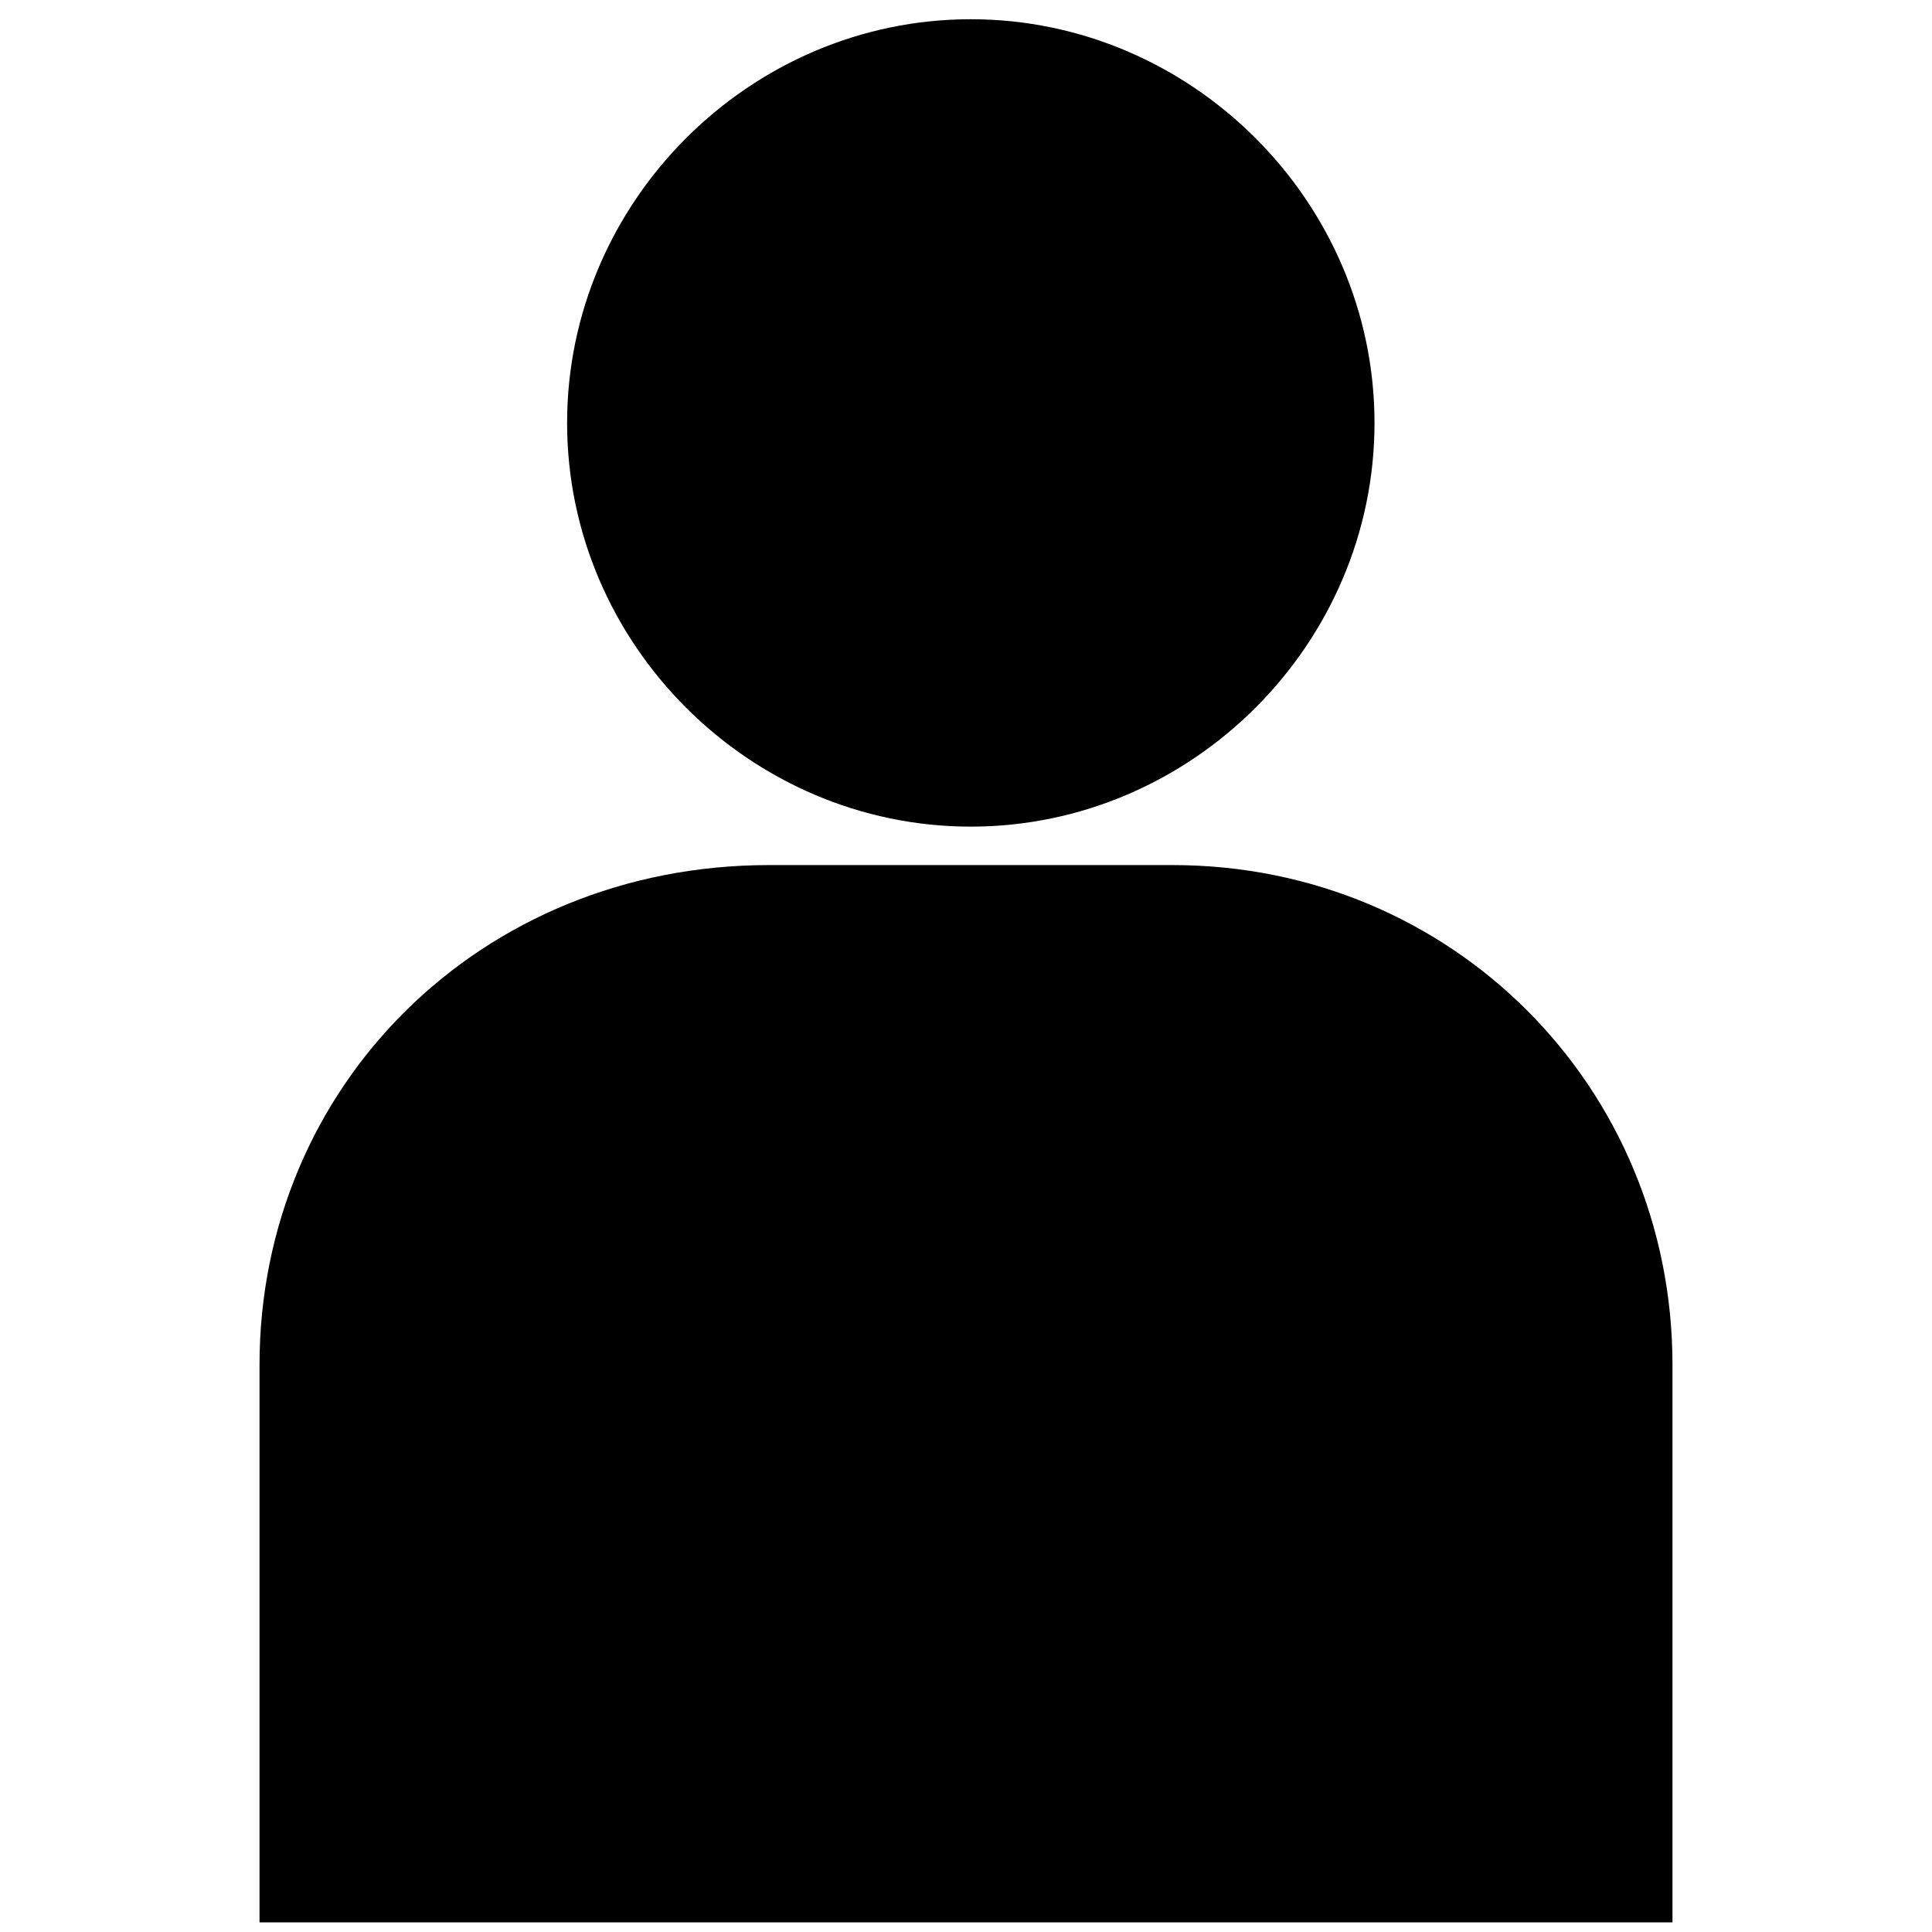
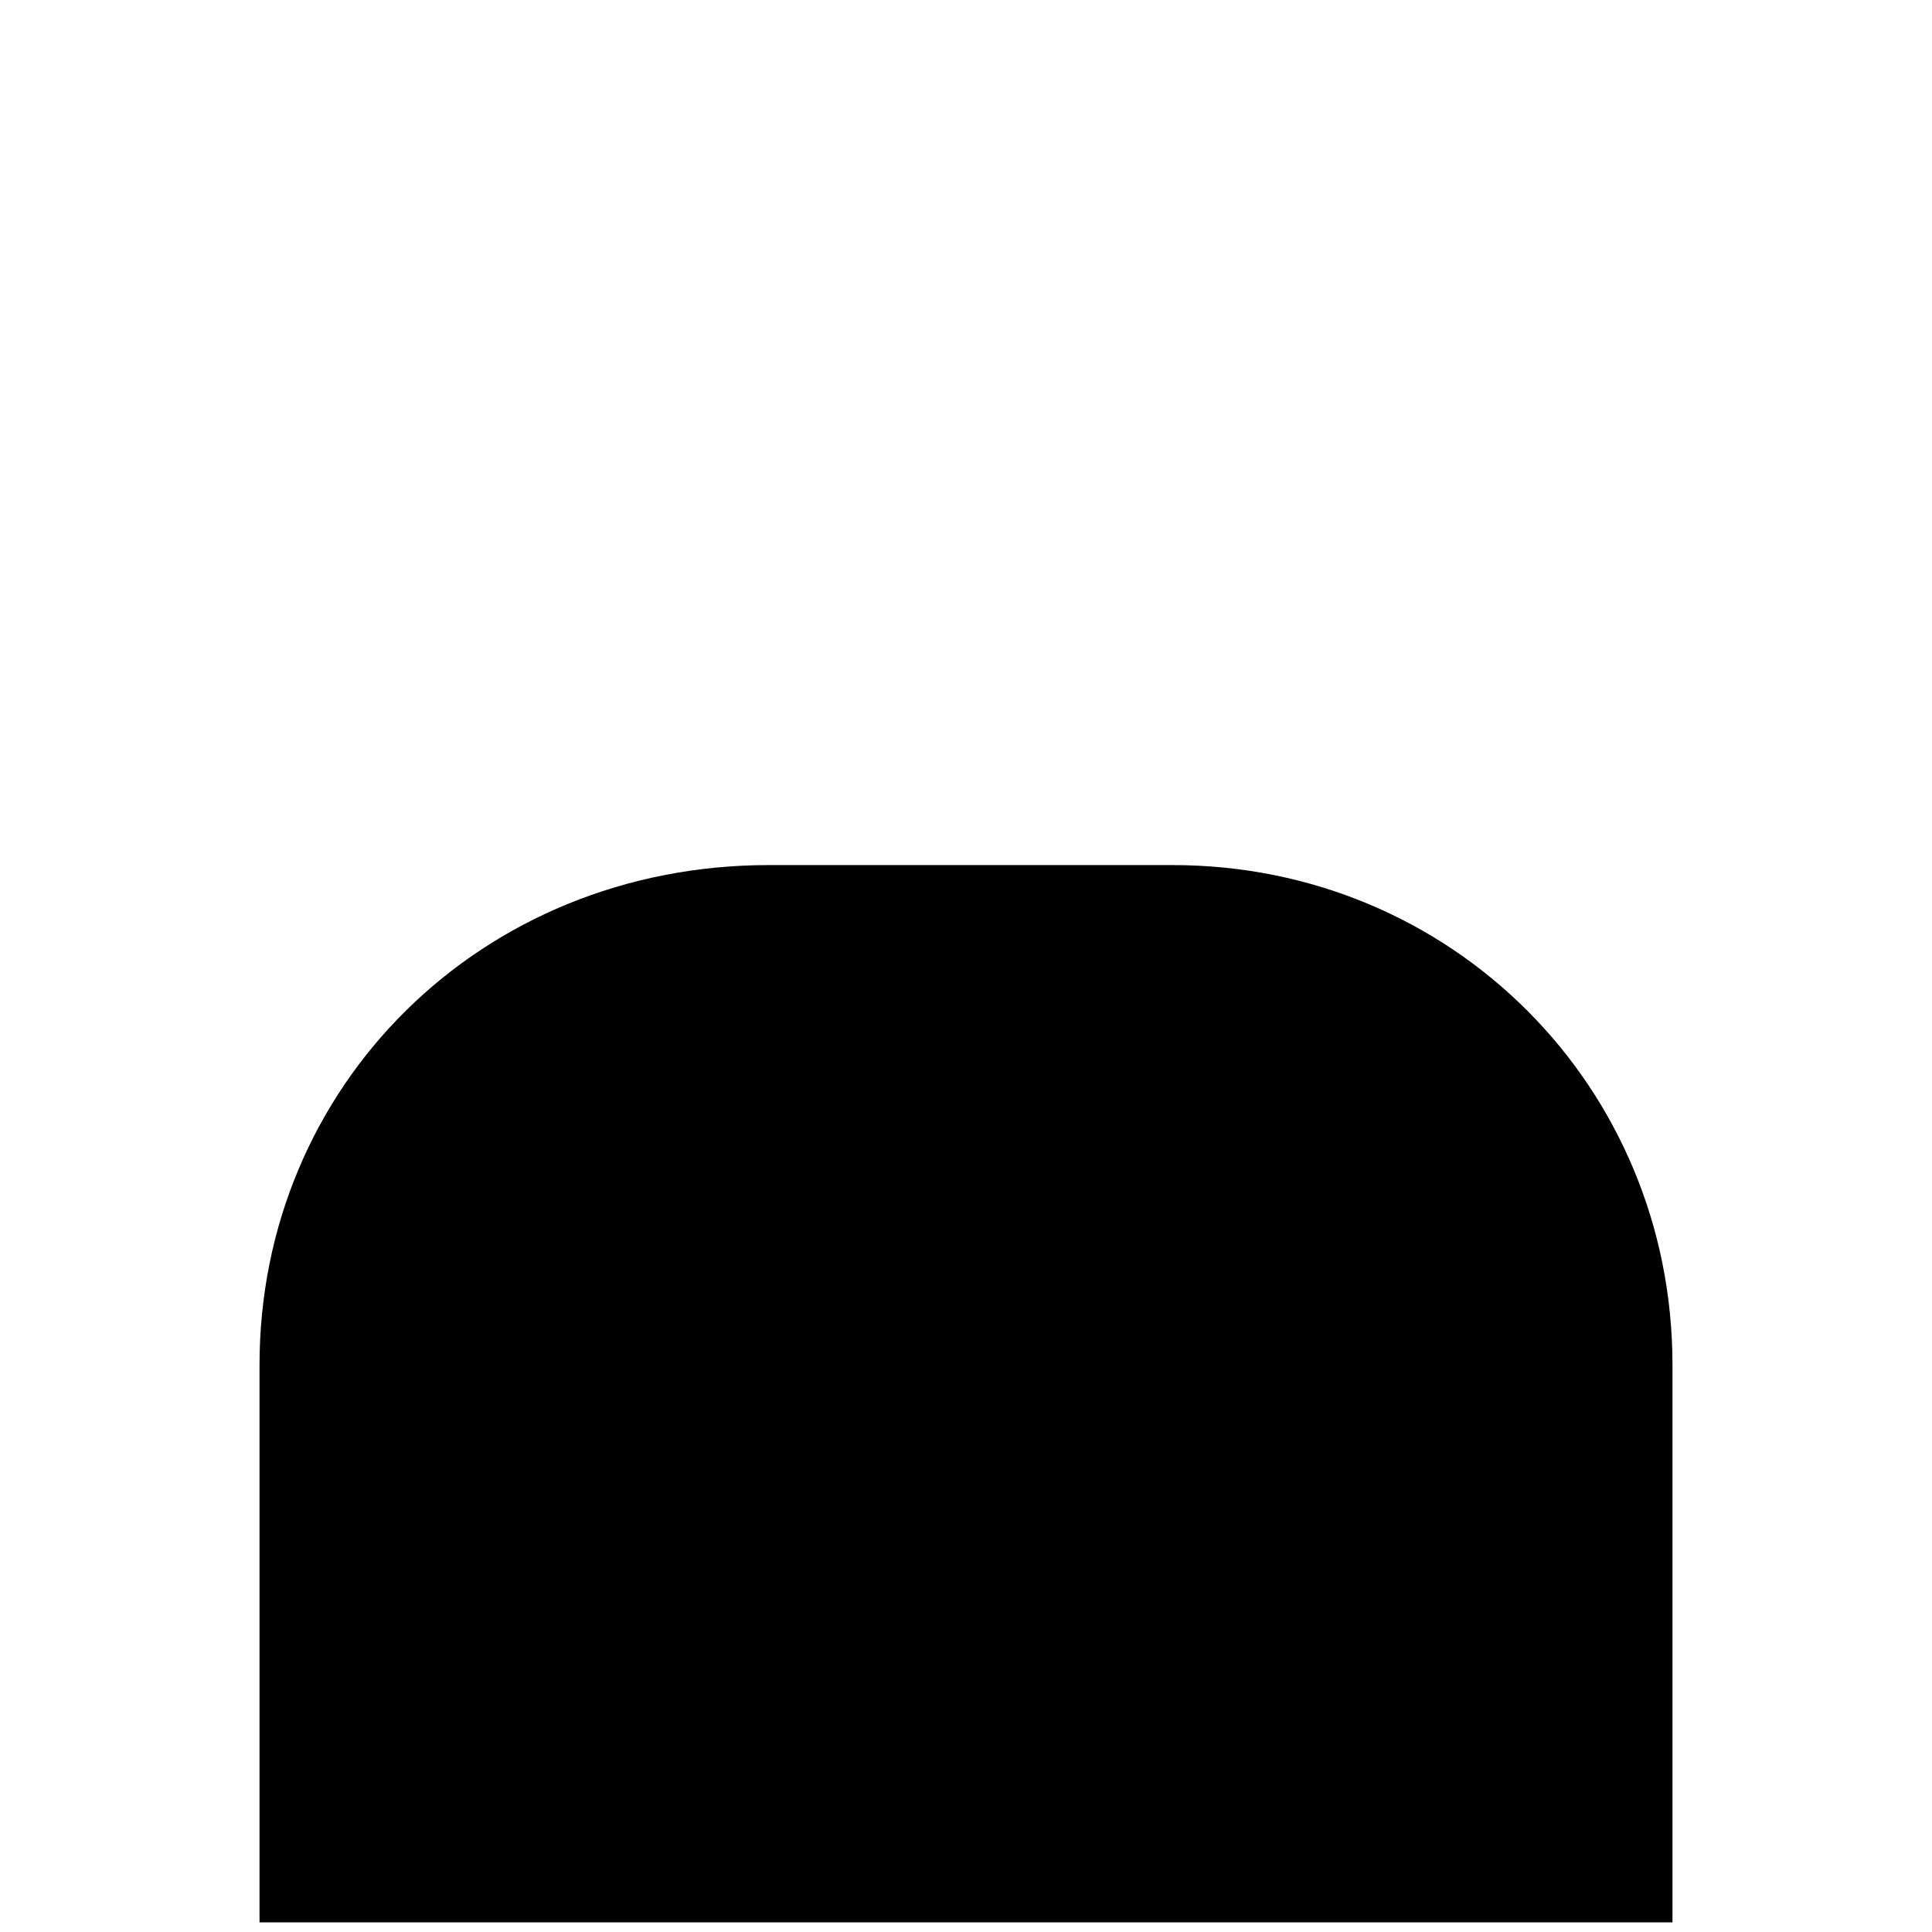
<svg xmlns="http://www.w3.org/2000/svg" version="1.1" id="Layer_1" x="0px" y="0px" viewBox="0 0 20.1 20.1" style="enable-background:new 0 0 20.1 20.1;" xml:space="preserve">
  <style type="text/css">
	.st0{fill:#000000;}
</style>
  <g class="st0">
-     <path class="st0" d="M10.1,8.6c-2.3,0-4.2-1.9-4.2-4.2s1.9-4.2,4.2-4.2s4.2,1.9,4.2,4.2S12.4,8.6,10.1,8.6z" />
-     <path class="st0" d="M17.4,20H2.7v-5.8C2.7,11.3,5,9,8,9h4.2c2.9,0,5.2,2.3,5.2,5.2V20L17.4,20z" />
+     <path class="st0" d="M17.4,20H2.7v-5.8C2.7,11.3,5,9,8,9h4.2c2.9,0,5.2,2.3,5.2,5.2V20z" />
  </g>
</svg>